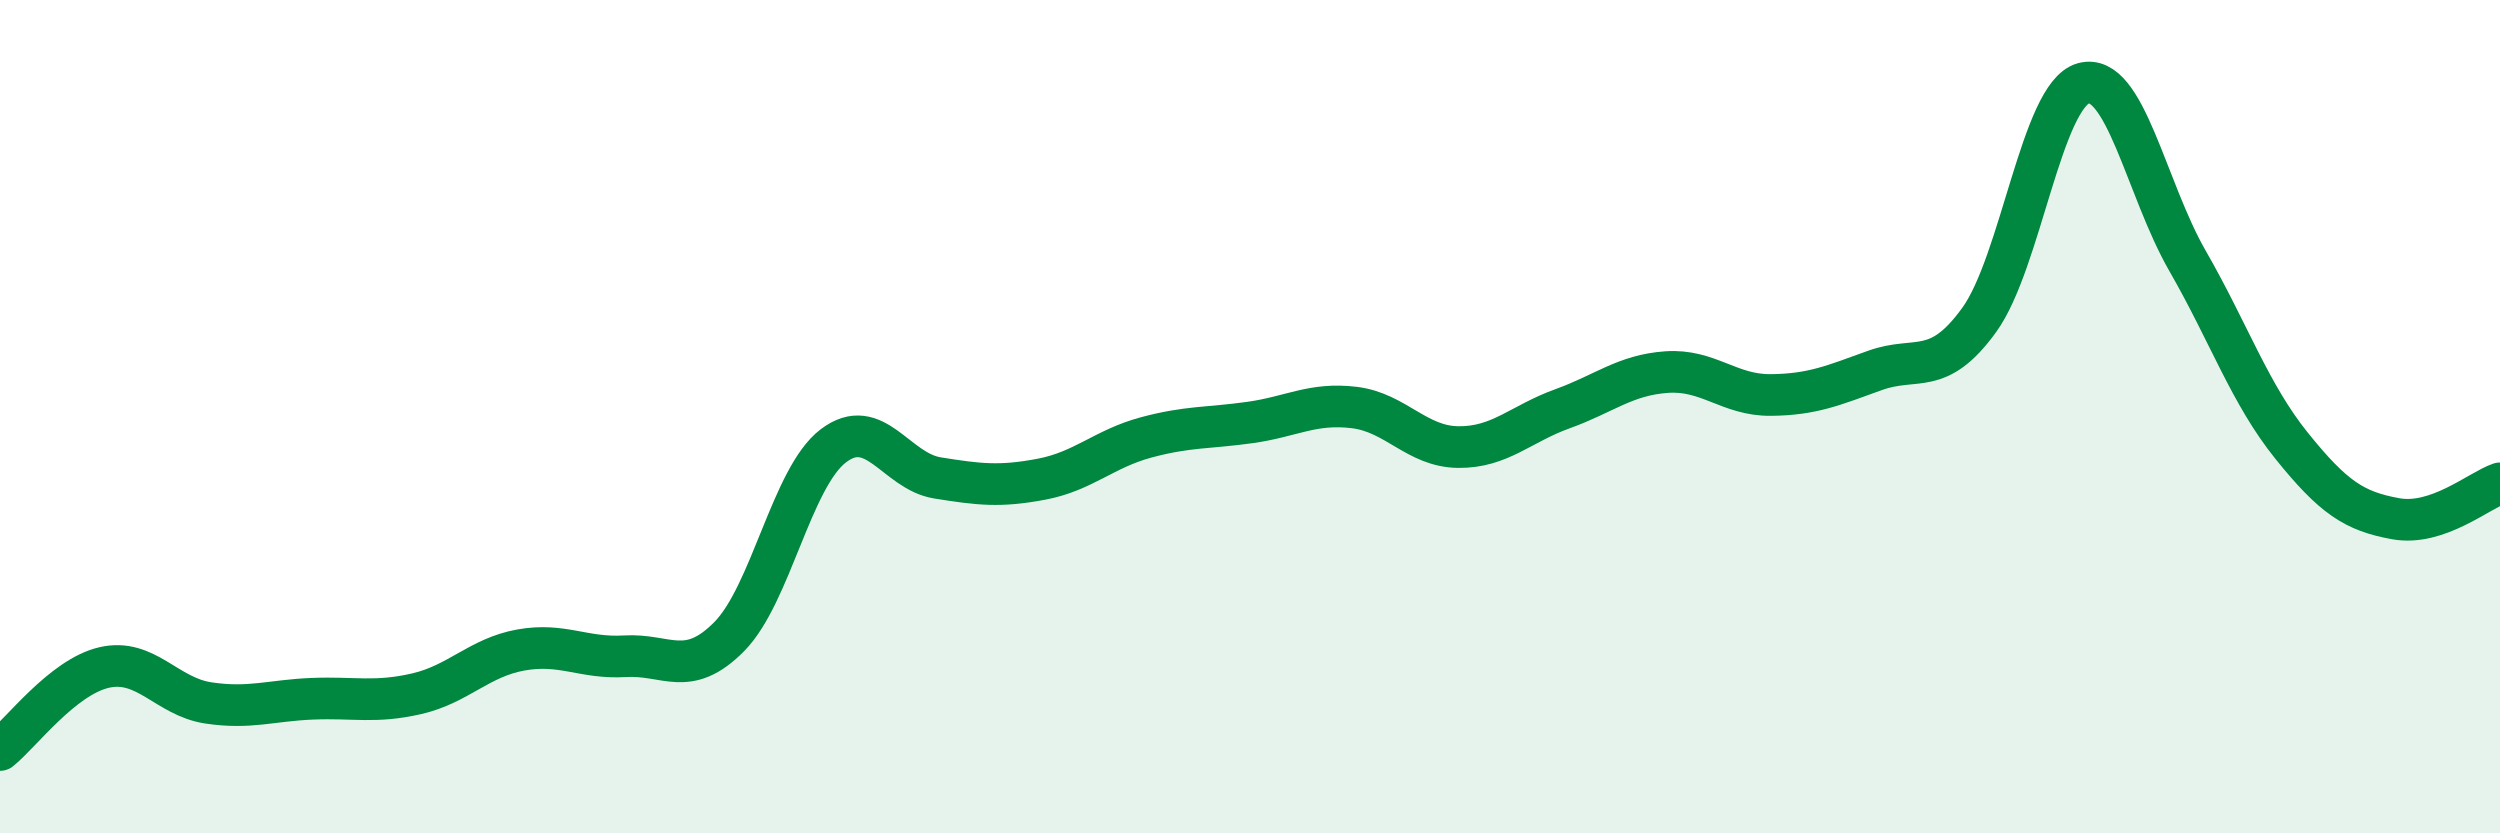
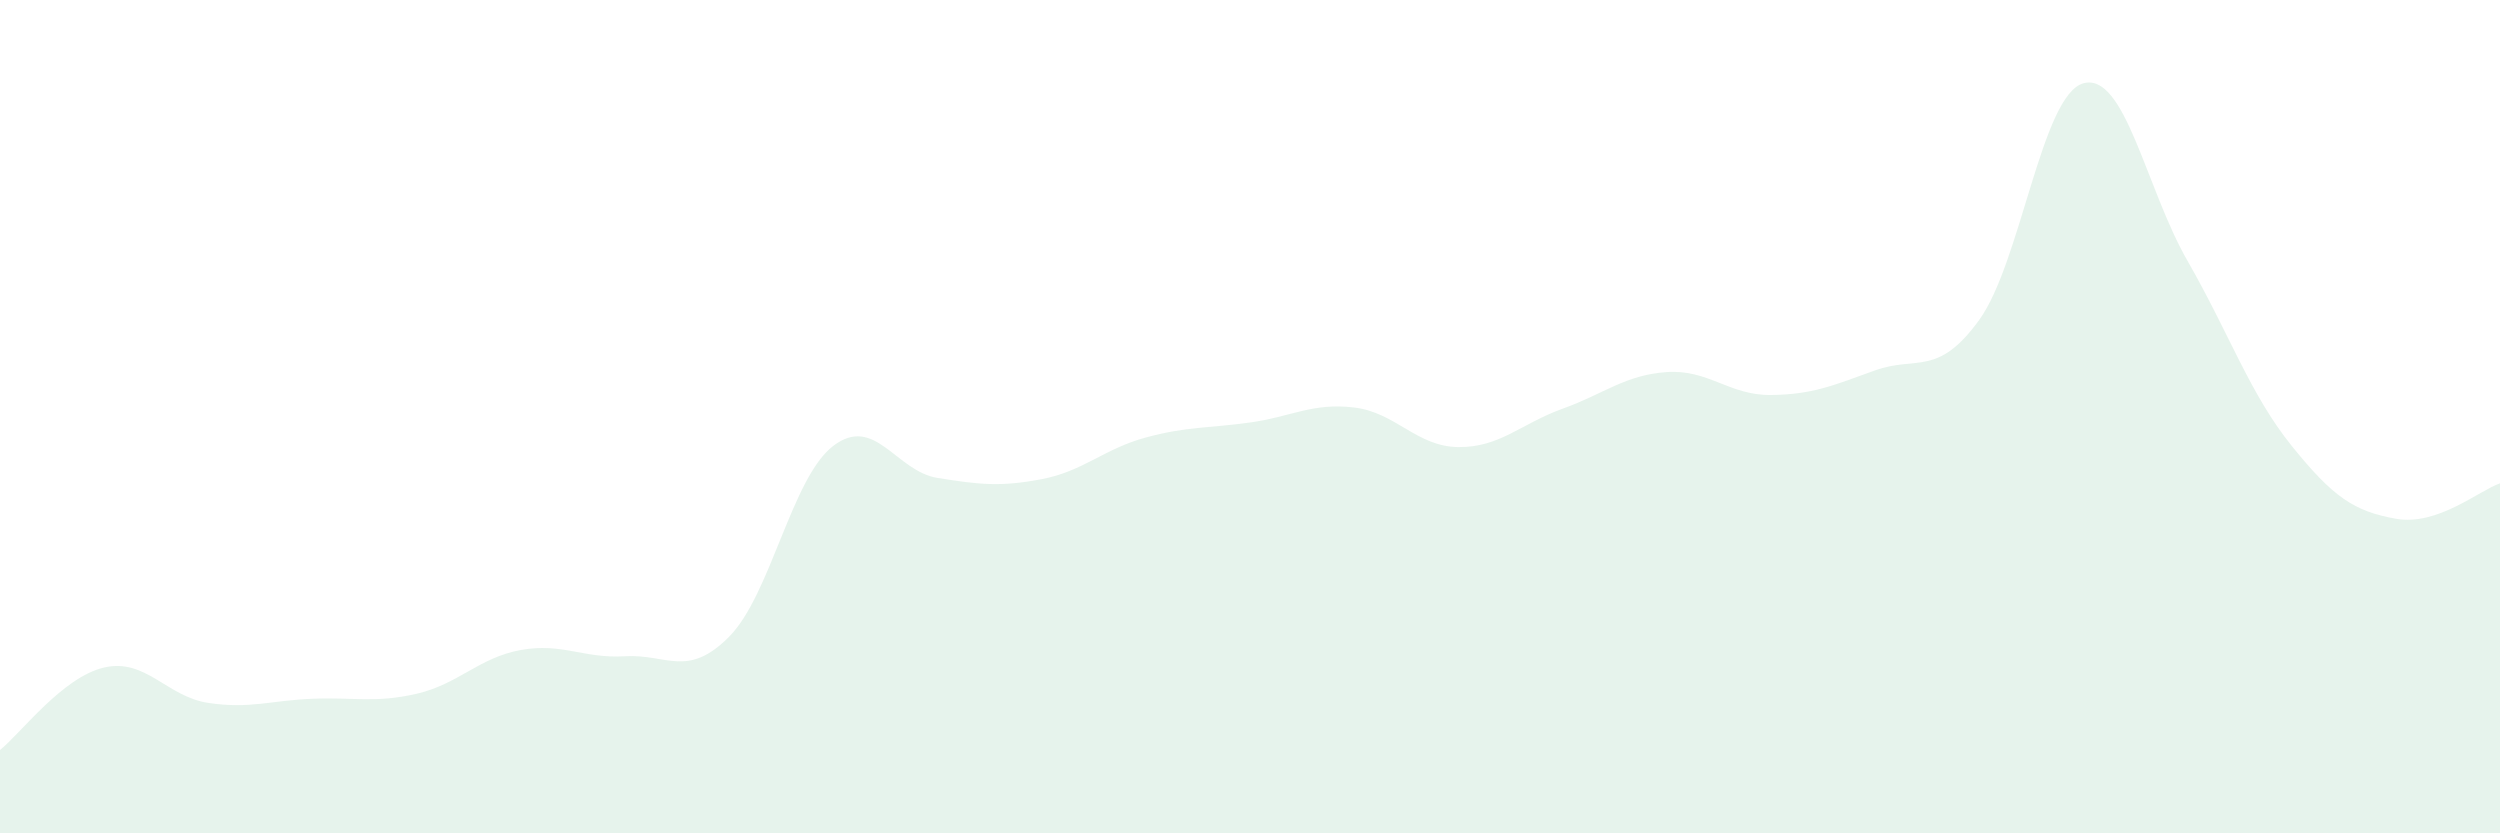
<svg xmlns="http://www.w3.org/2000/svg" width="60" height="20" viewBox="0 0 60 20">
  <path d="M 0,18 C 0.5,17.6 1.5,16.25 2.5,16.02 C 3.5,15.79 4,16.72 5,16.87 C 6,17.02 6.5,16.81 7.5,16.77 C 8.5,16.73 9,16.88 10,16.65 C 11,16.42 11.5,15.78 12.5,15.6 C 13.5,15.42 14,15.81 15,15.75 C 16,15.69 16.5,16.29 17.5,15.28 C 18.5,14.27 19,11.46 20,10.7 C 21,9.94 21.5,11.31 22.5,11.47 C 23.5,11.63 24,11.69 25,11.5 C 26,11.31 26.5,10.77 27.5,10.5 C 28.5,10.23 29,10.28 30,10.14 C 31,10 31.5,9.66 32.5,9.78 C 33.5,9.9 34,10.72 35,10.73 C 36,10.74 36.5,10.17 37.5,9.81 C 38.5,9.45 39,9 40,8.93 C 41,8.86 41.5,9.49 42.5,9.48 C 43.5,9.47 44,9.25 45,8.89 C 46,8.53 46.5,9.06 47.5,7.68 C 48.5,6.3 49,2.28 50,2 C 51,1.72 51.5,4.52 52.5,6.26 C 53.5,8 54,9.46 55,10.7 C 56,11.94 56.5,12.27 57.5,12.45 C 58.5,12.63 59.5,11.77 60,11.6L60 20L0 20Z" fill="#008740" opacity="0.1" stroke-linecap="round" stroke-linejoin="round" />
-   <path d="M 0,18 C 0.5,17.6 1.5,16.25 2.5,16.02 C 3.5,15.79 4,16.72 5,16.87 C 6,17.02 6.5,16.81 7.5,16.77 C 8.5,16.73 9,16.88 10,16.65 C 11,16.42 11.5,15.78 12.5,15.6 C 13.5,15.42 14,15.81 15,15.75 C 16,15.69 16.5,16.29 17.5,15.28 C 18.5,14.27 19,11.46 20,10.7 C 21,9.94 21.5,11.31 22.5,11.47 C 23.5,11.63 24,11.69 25,11.5 C 26,11.31 26.5,10.77 27.5,10.5 C 28.5,10.23 29,10.28 30,10.14 C 31,10 31.5,9.66 32.5,9.78 C 33.5,9.9 34,10.72 35,10.73 C 36,10.74 36.5,10.17 37.5,9.81 C 38.5,9.45 39,9 40,8.93 C 41,8.86 41.5,9.49 42.5,9.48 C 43.5,9.47 44,9.25 45,8.89 C 46,8.53 46.5,9.06 47.5,7.68 C 48.5,6.3 49,2.28 50,2 C 51,1.72 51.5,4.52 52.5,6.26 C 53.5,8 54,9.46 55,10.7 C 56,11.94 56.5,12.27 57.5,12.45 C 58.5,12.63 59.5,11.77 60,11.6" stroke="#008740" stroke-width="1" fill="none" stroke-linecap="round" stroke-linejoin="round" />
</svg>